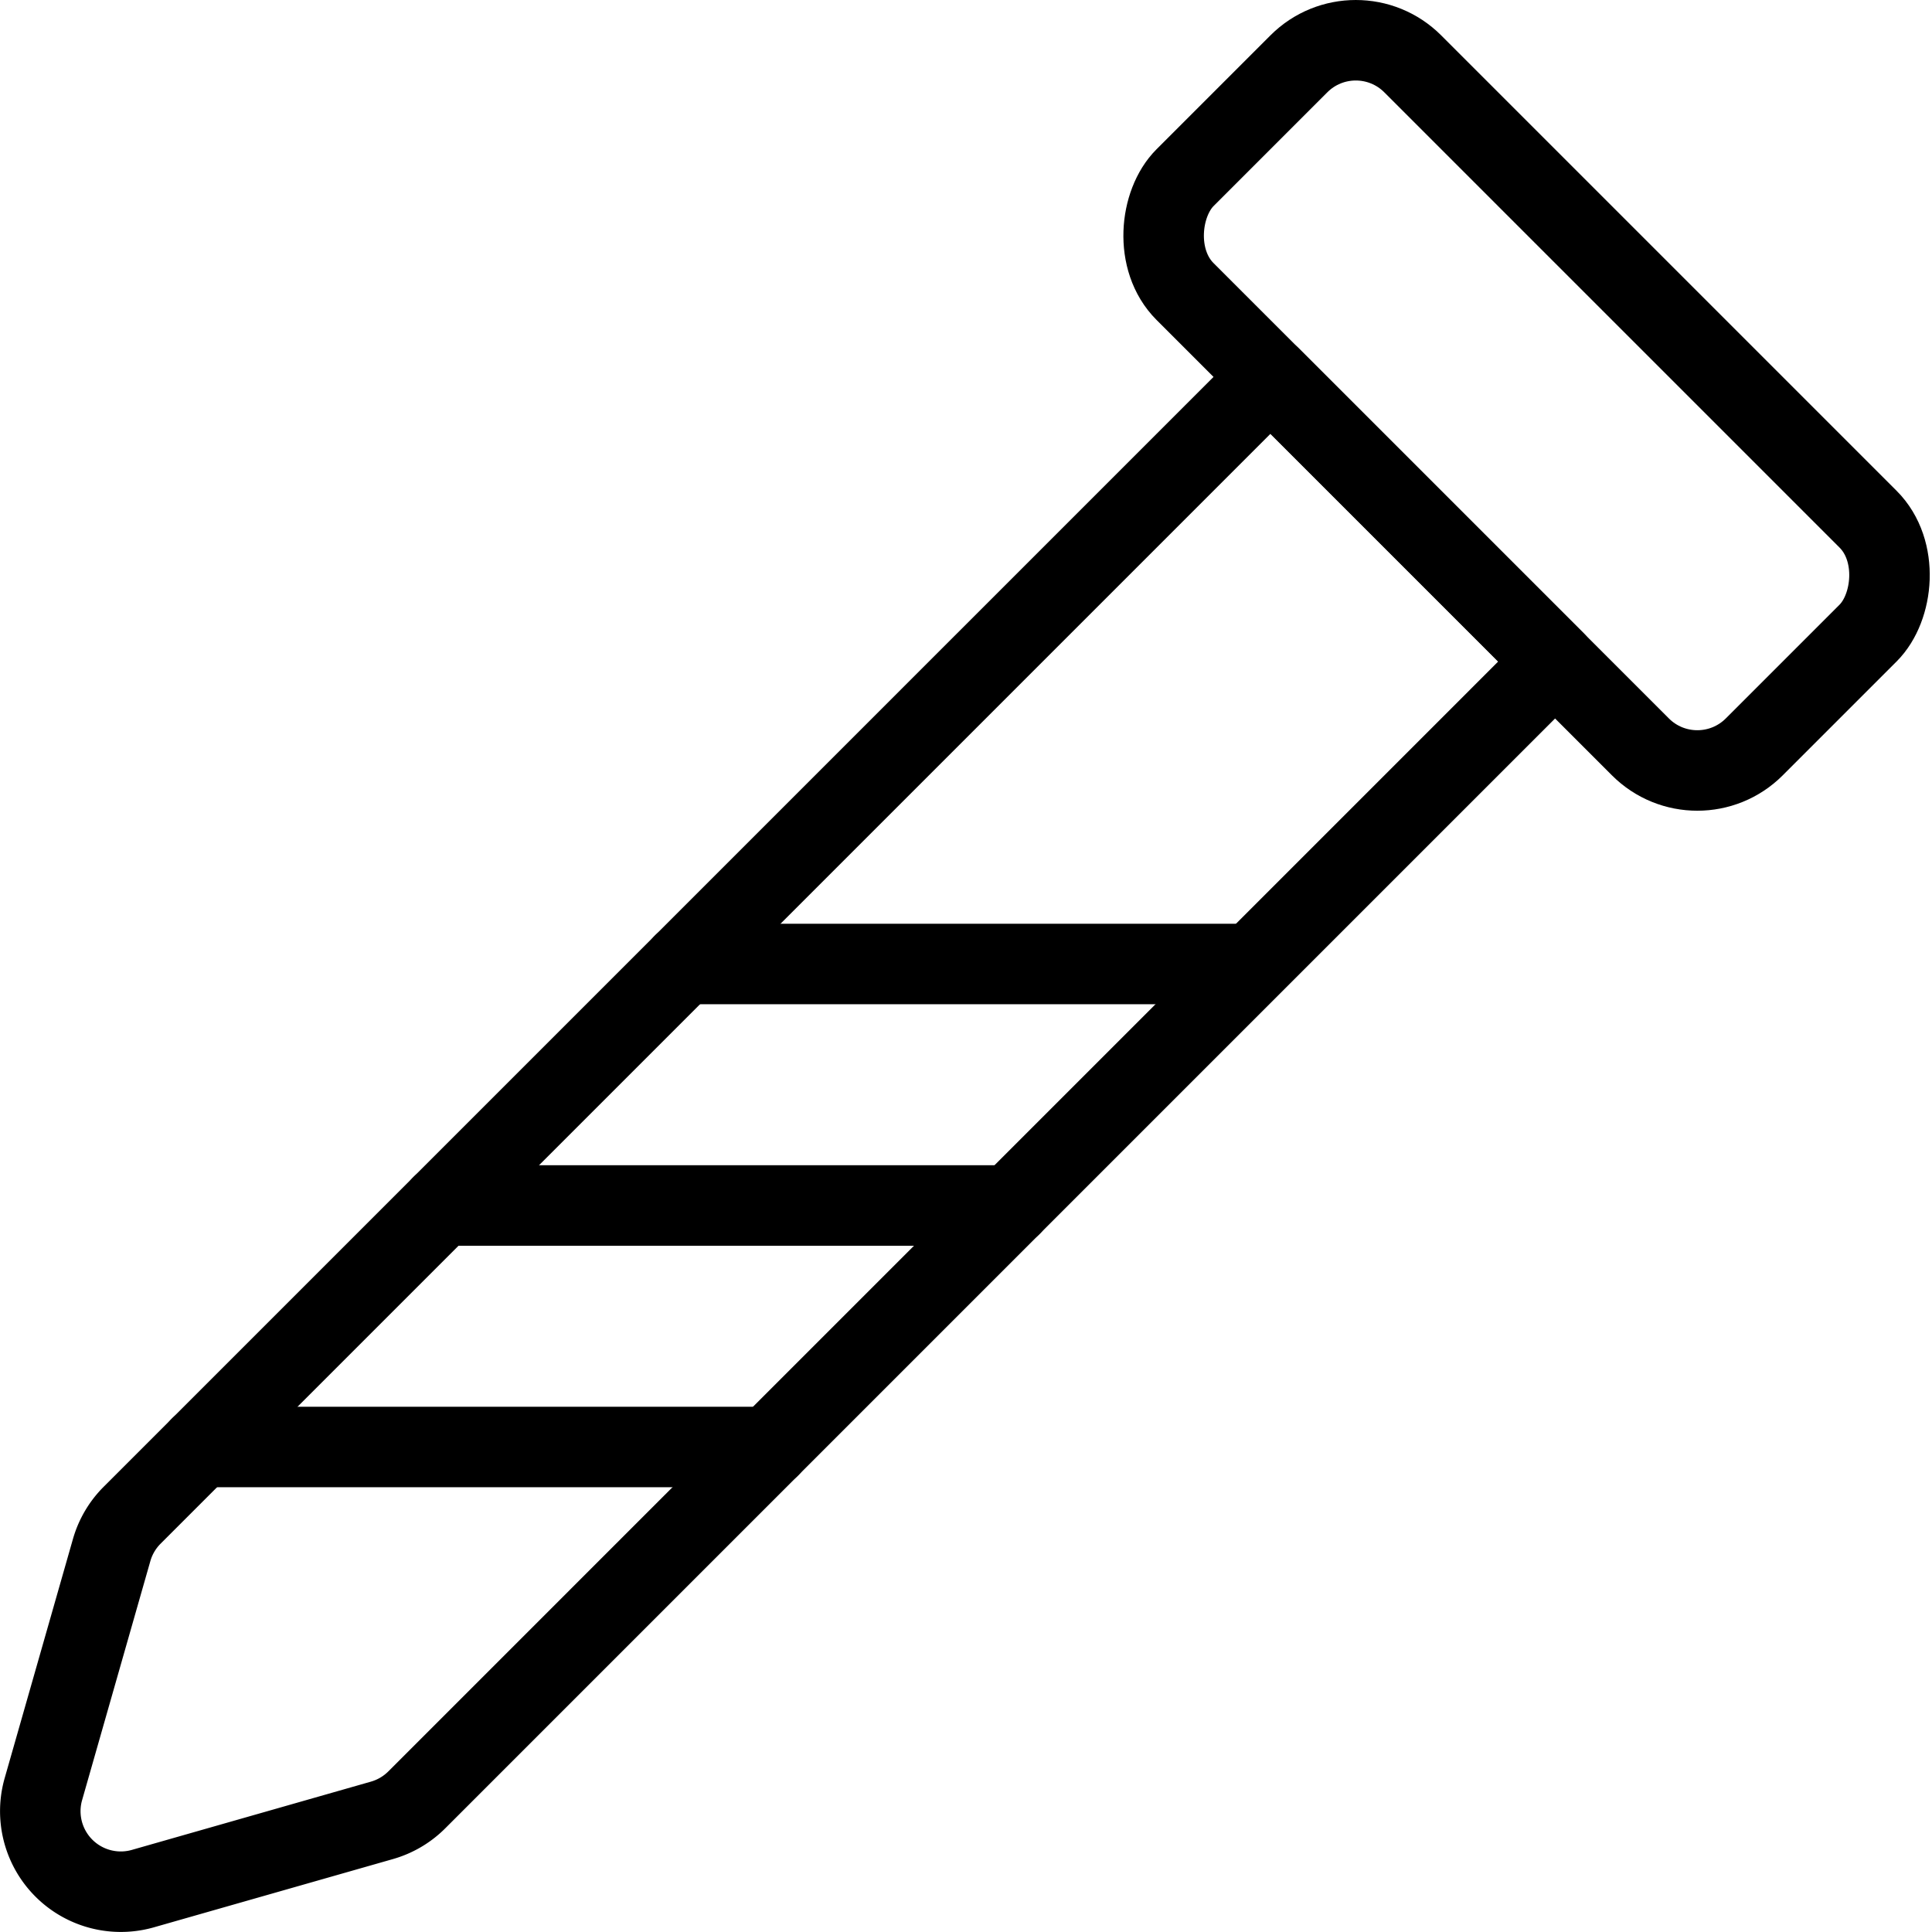
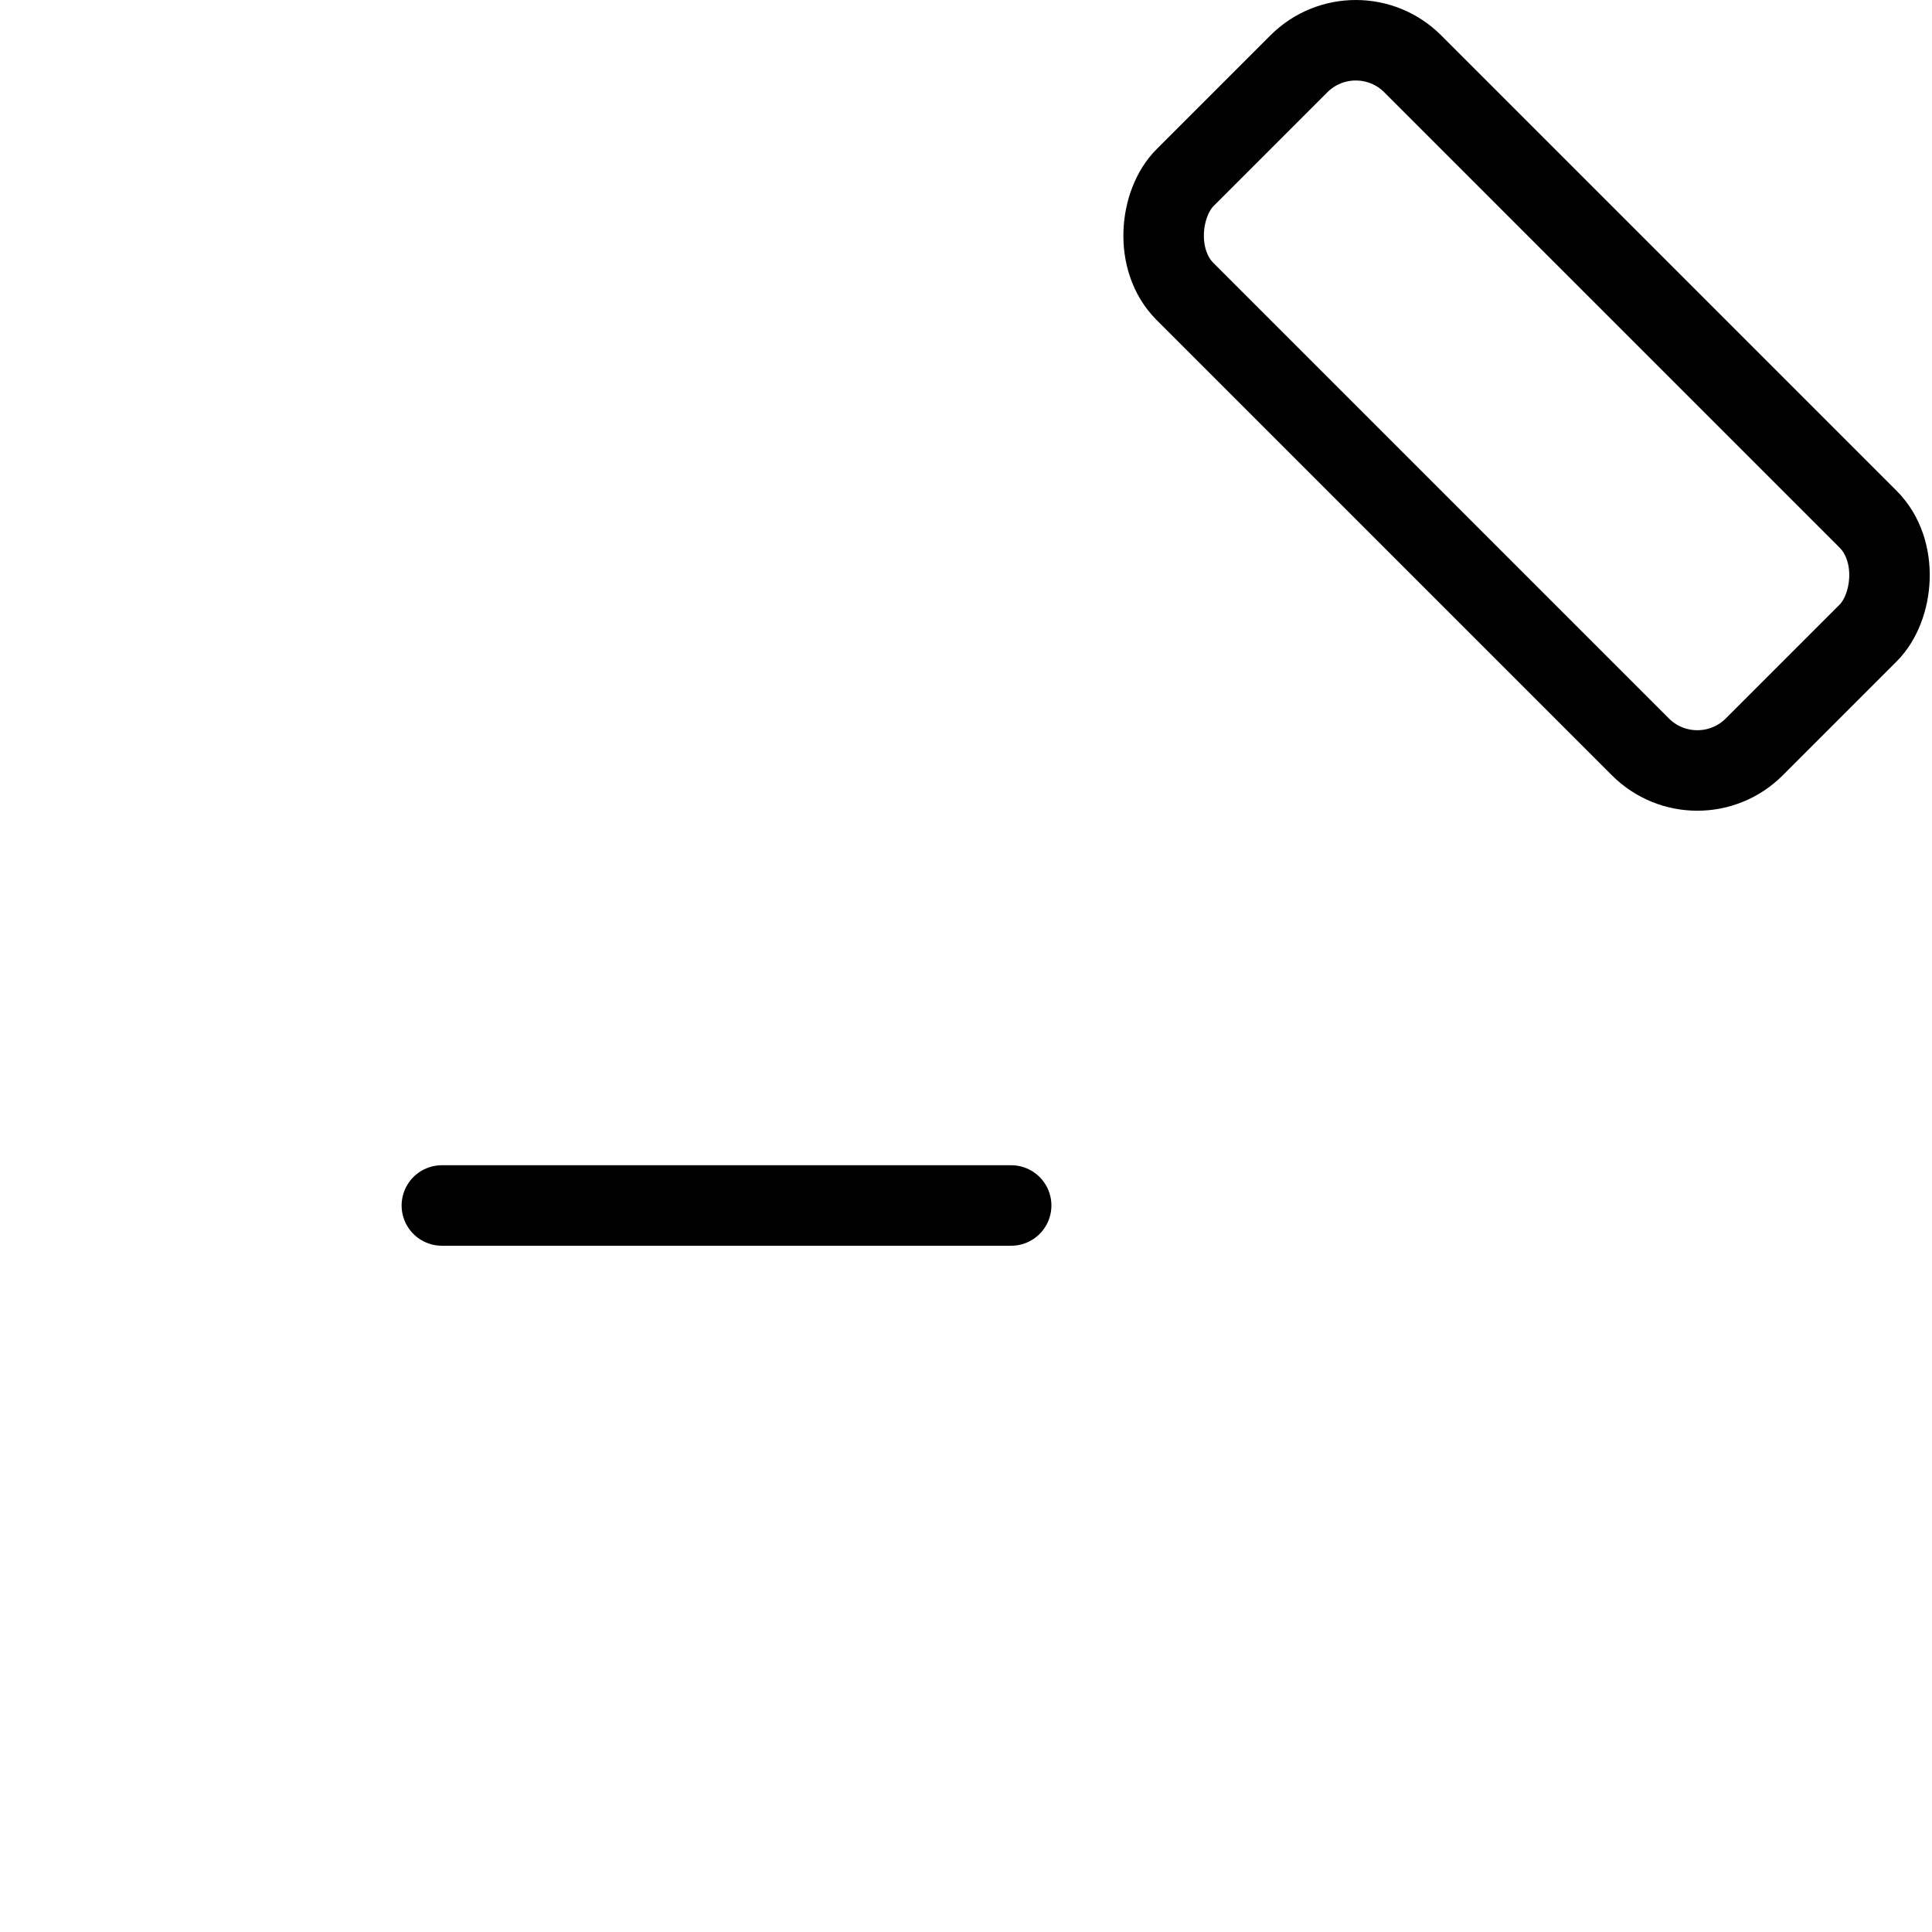
<svg xmlns="http://www.w3.org/2000/svg" viewBox="0 0 24 24">
  <g transform="matrix(1,0,0,1,0,0)">
    <defs>
      <style>.a{fill:none;stroke:#000000;stroke-linecap:round;stroke-linejoin:round;}</style>
    </defs>
    <title>hardware-nail</title>
-     <path class="a" d="M5.177,22.359a1,1,0,0,1-.432.254l-2.97.848A1,1,0,0,1,.539,22.225l.848-2.97a1,1,0,0,1,.254-.432L15.782,4.682l3.536,3.536Z" />
    <rect class="a" x="13.964" y="3.036" width="10" height="4" rx="1" ry="1" transform="translate(9.115 -11.935) rotate(45)" />
-     <line class="a" x1="2.489" y1="17.975" x2="9.561" y2="17.975" />
    <line class="a" x1="5.489" y1="14.975" x2="12.561" y2="14.975" />
-     <line class="a" x1="8.489" y1="11.975" x2="15.534" y2="11.975" />
  </g>
</svg>